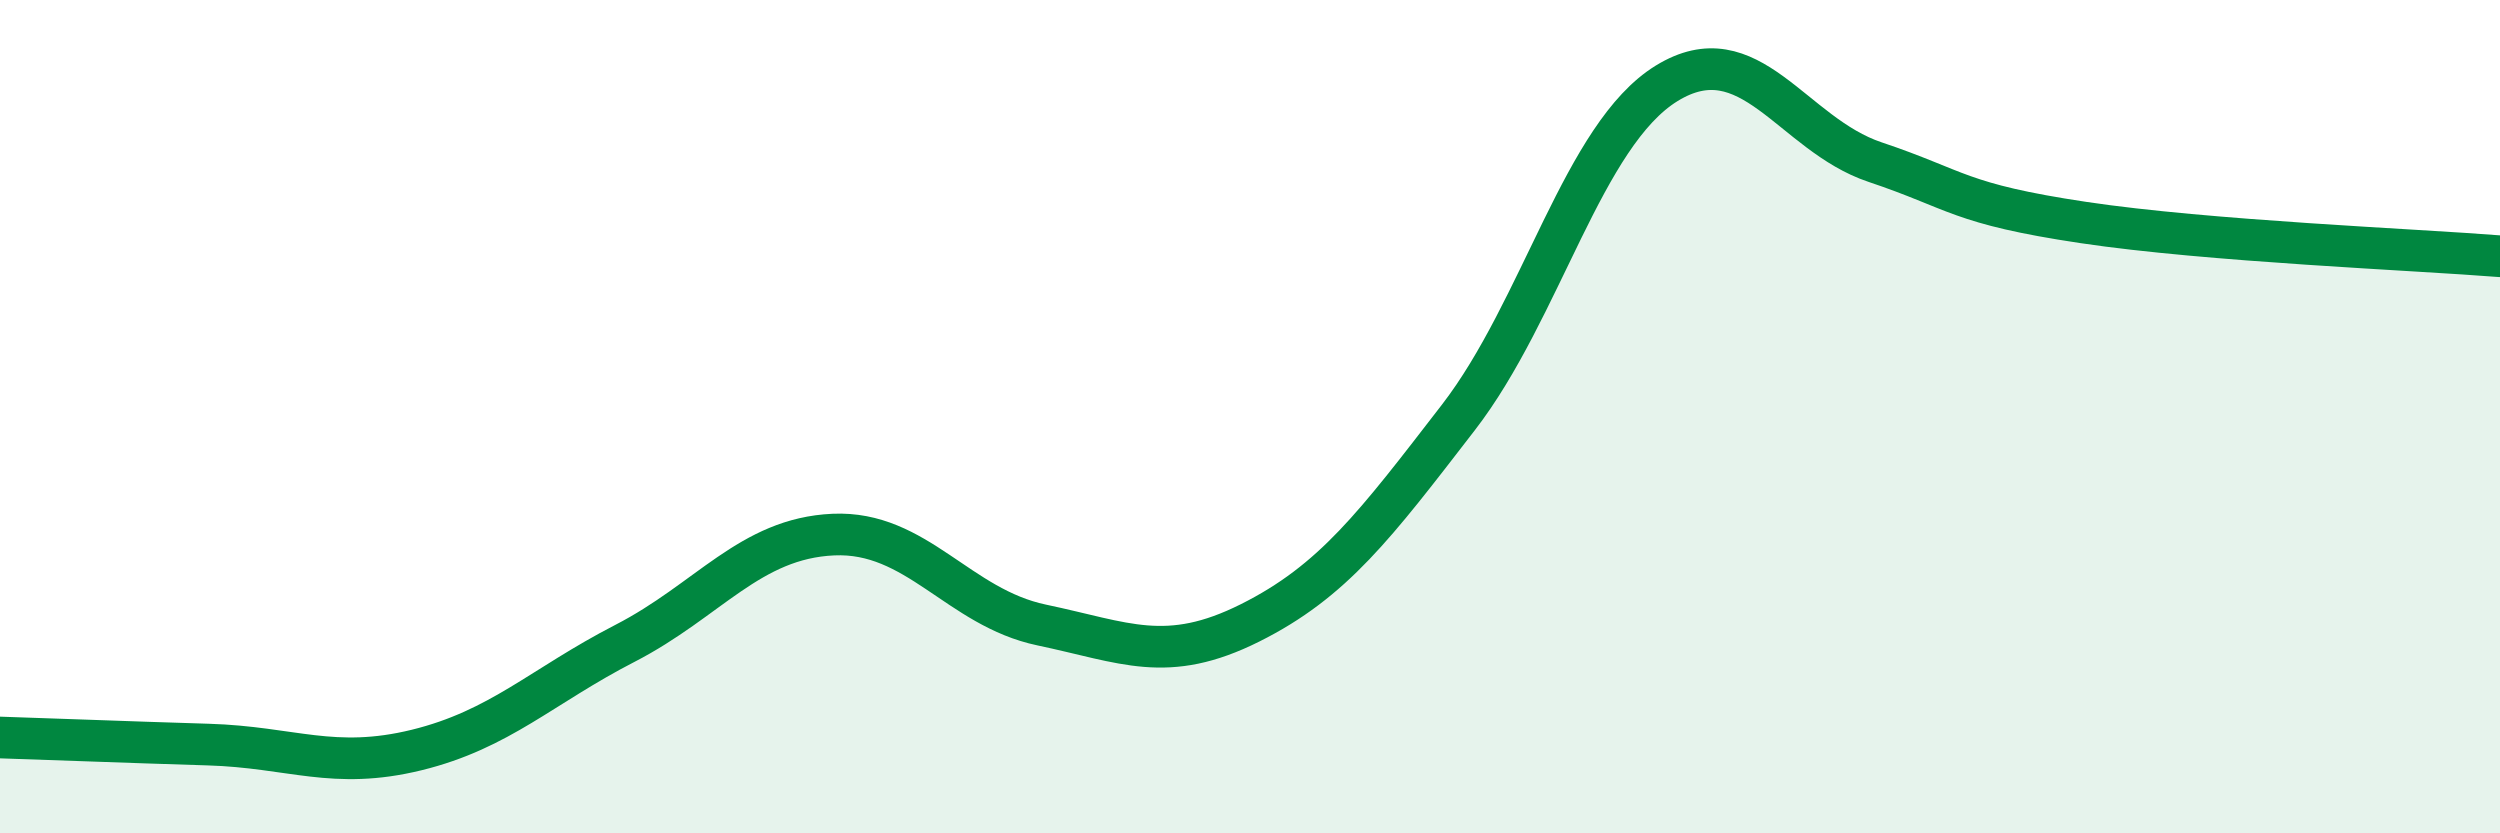
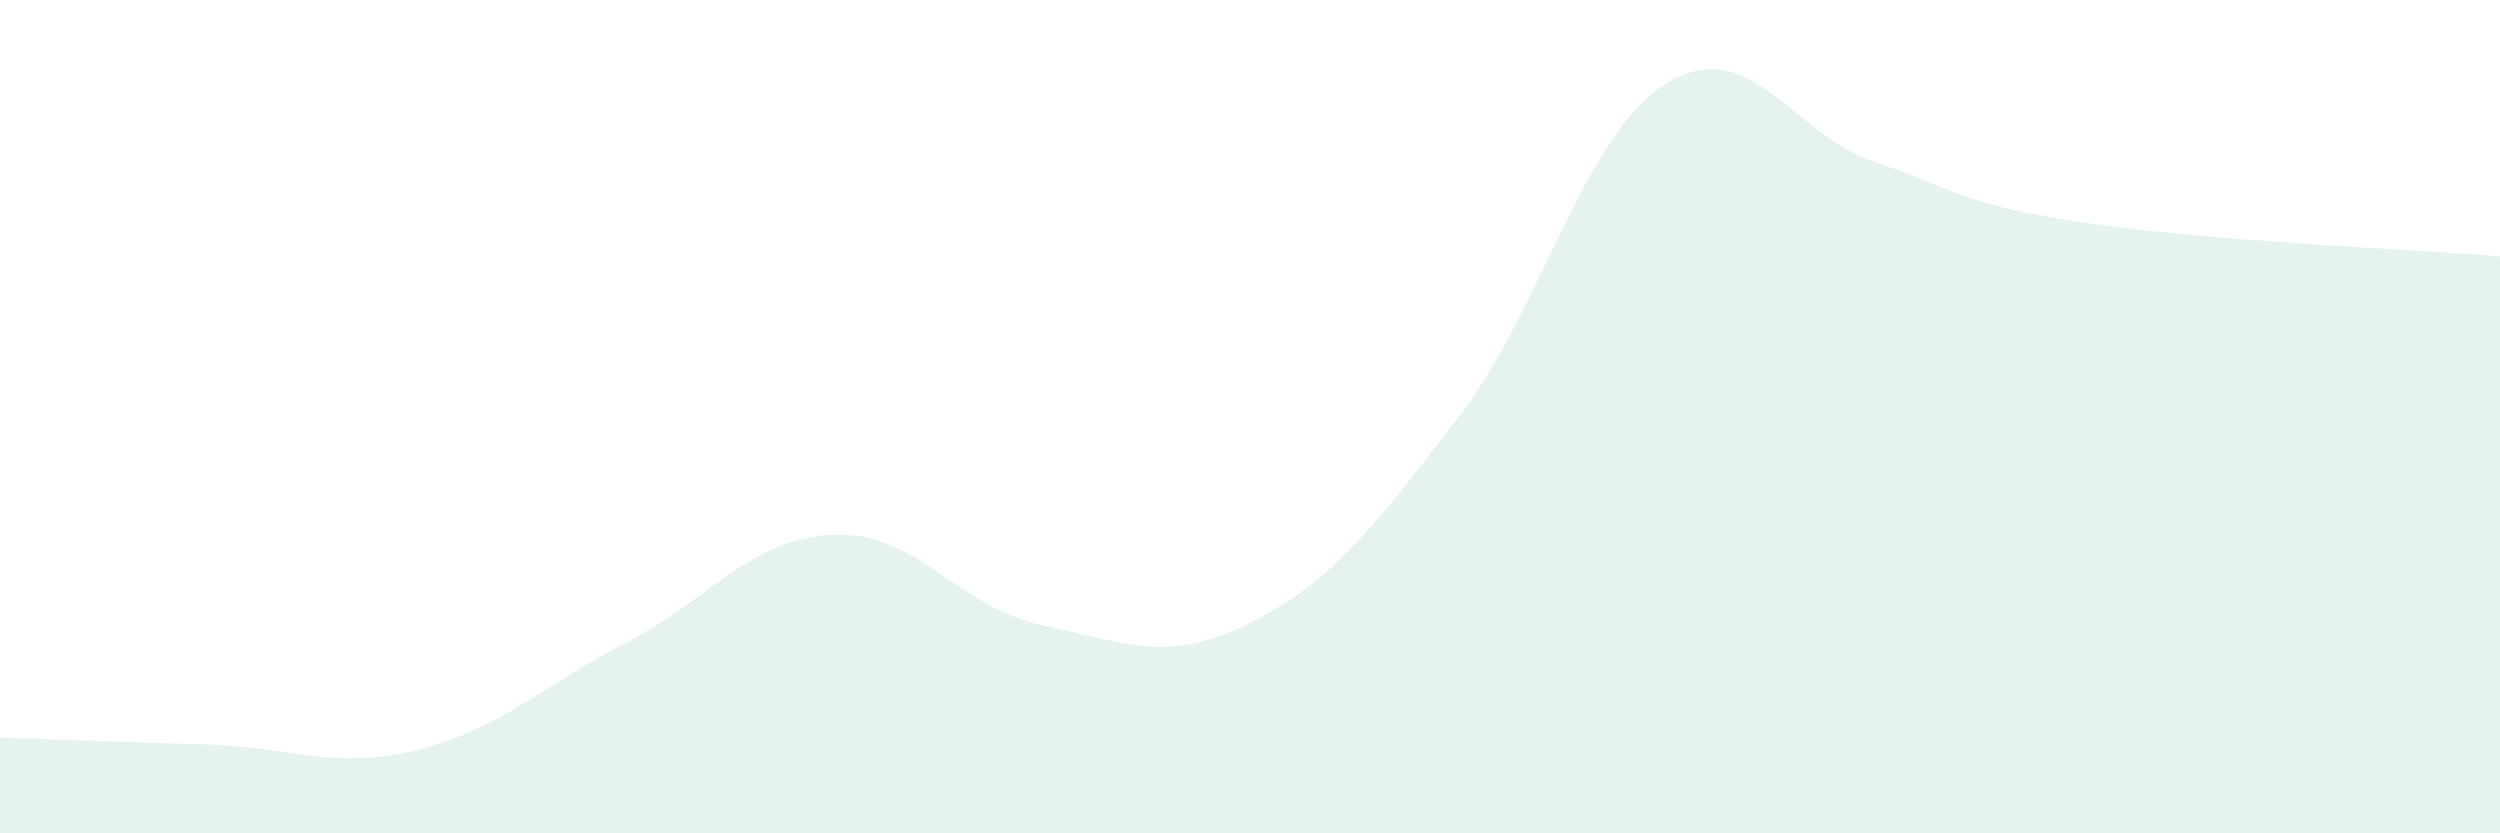
<svg xmlns="http://www.w3.org/2000/svg" width="60" height="20" viewBox="0 0 60 20">
  <path d="M 0,17.7 C 1,17.73 3,17.81 5,17.87 C 7,17.93 8,18.49 10,18 C 12,17.51 13,16.47 15,15.44 C 17,14.41 18,12.92 20,12.83 C 22,12.74 23,14.58 25,15 C 27,15.42 28,15.95 30,14.95 C 32,13.95 33,12.61 35,10.02 C 37,7.43 38,3.23 40,2 C 42,0.77 43,3.22 45,3.89 C 47,4.56 47,4.89 50,5.34 C 53,5.79 58,5.99 60,6.15L60 20L0 20Z" fill="#008740" opacity="0.1" stroke-linecap="round" stroke-linejoin="round" />
-   <path d="M 0,17.7 C 1,17.73 3,17.81 5,17.87 C 7,17.93 8,18.49 10,18 C 12,17.51 13,16.47 15,15.44 C 17,14.41 18,12.92 20,12.83 C 22,12.74 23,14.58 25,15 C 27,15.42 28,15.95 30,14.95 C 32,13.95 33,12.61 35,10.02 C 37,7.43 38,3.23 40,2 C 42,0.77 43,3.22 45,3.89 C 47,4.56 47,4.89 50,5.34 C 53,5.79 58,5.99 60,6.15" stroke="#008740" stroke-width="1" fill="none" stroke-linecap="round" stroke-linejoin="round" />
</svg>